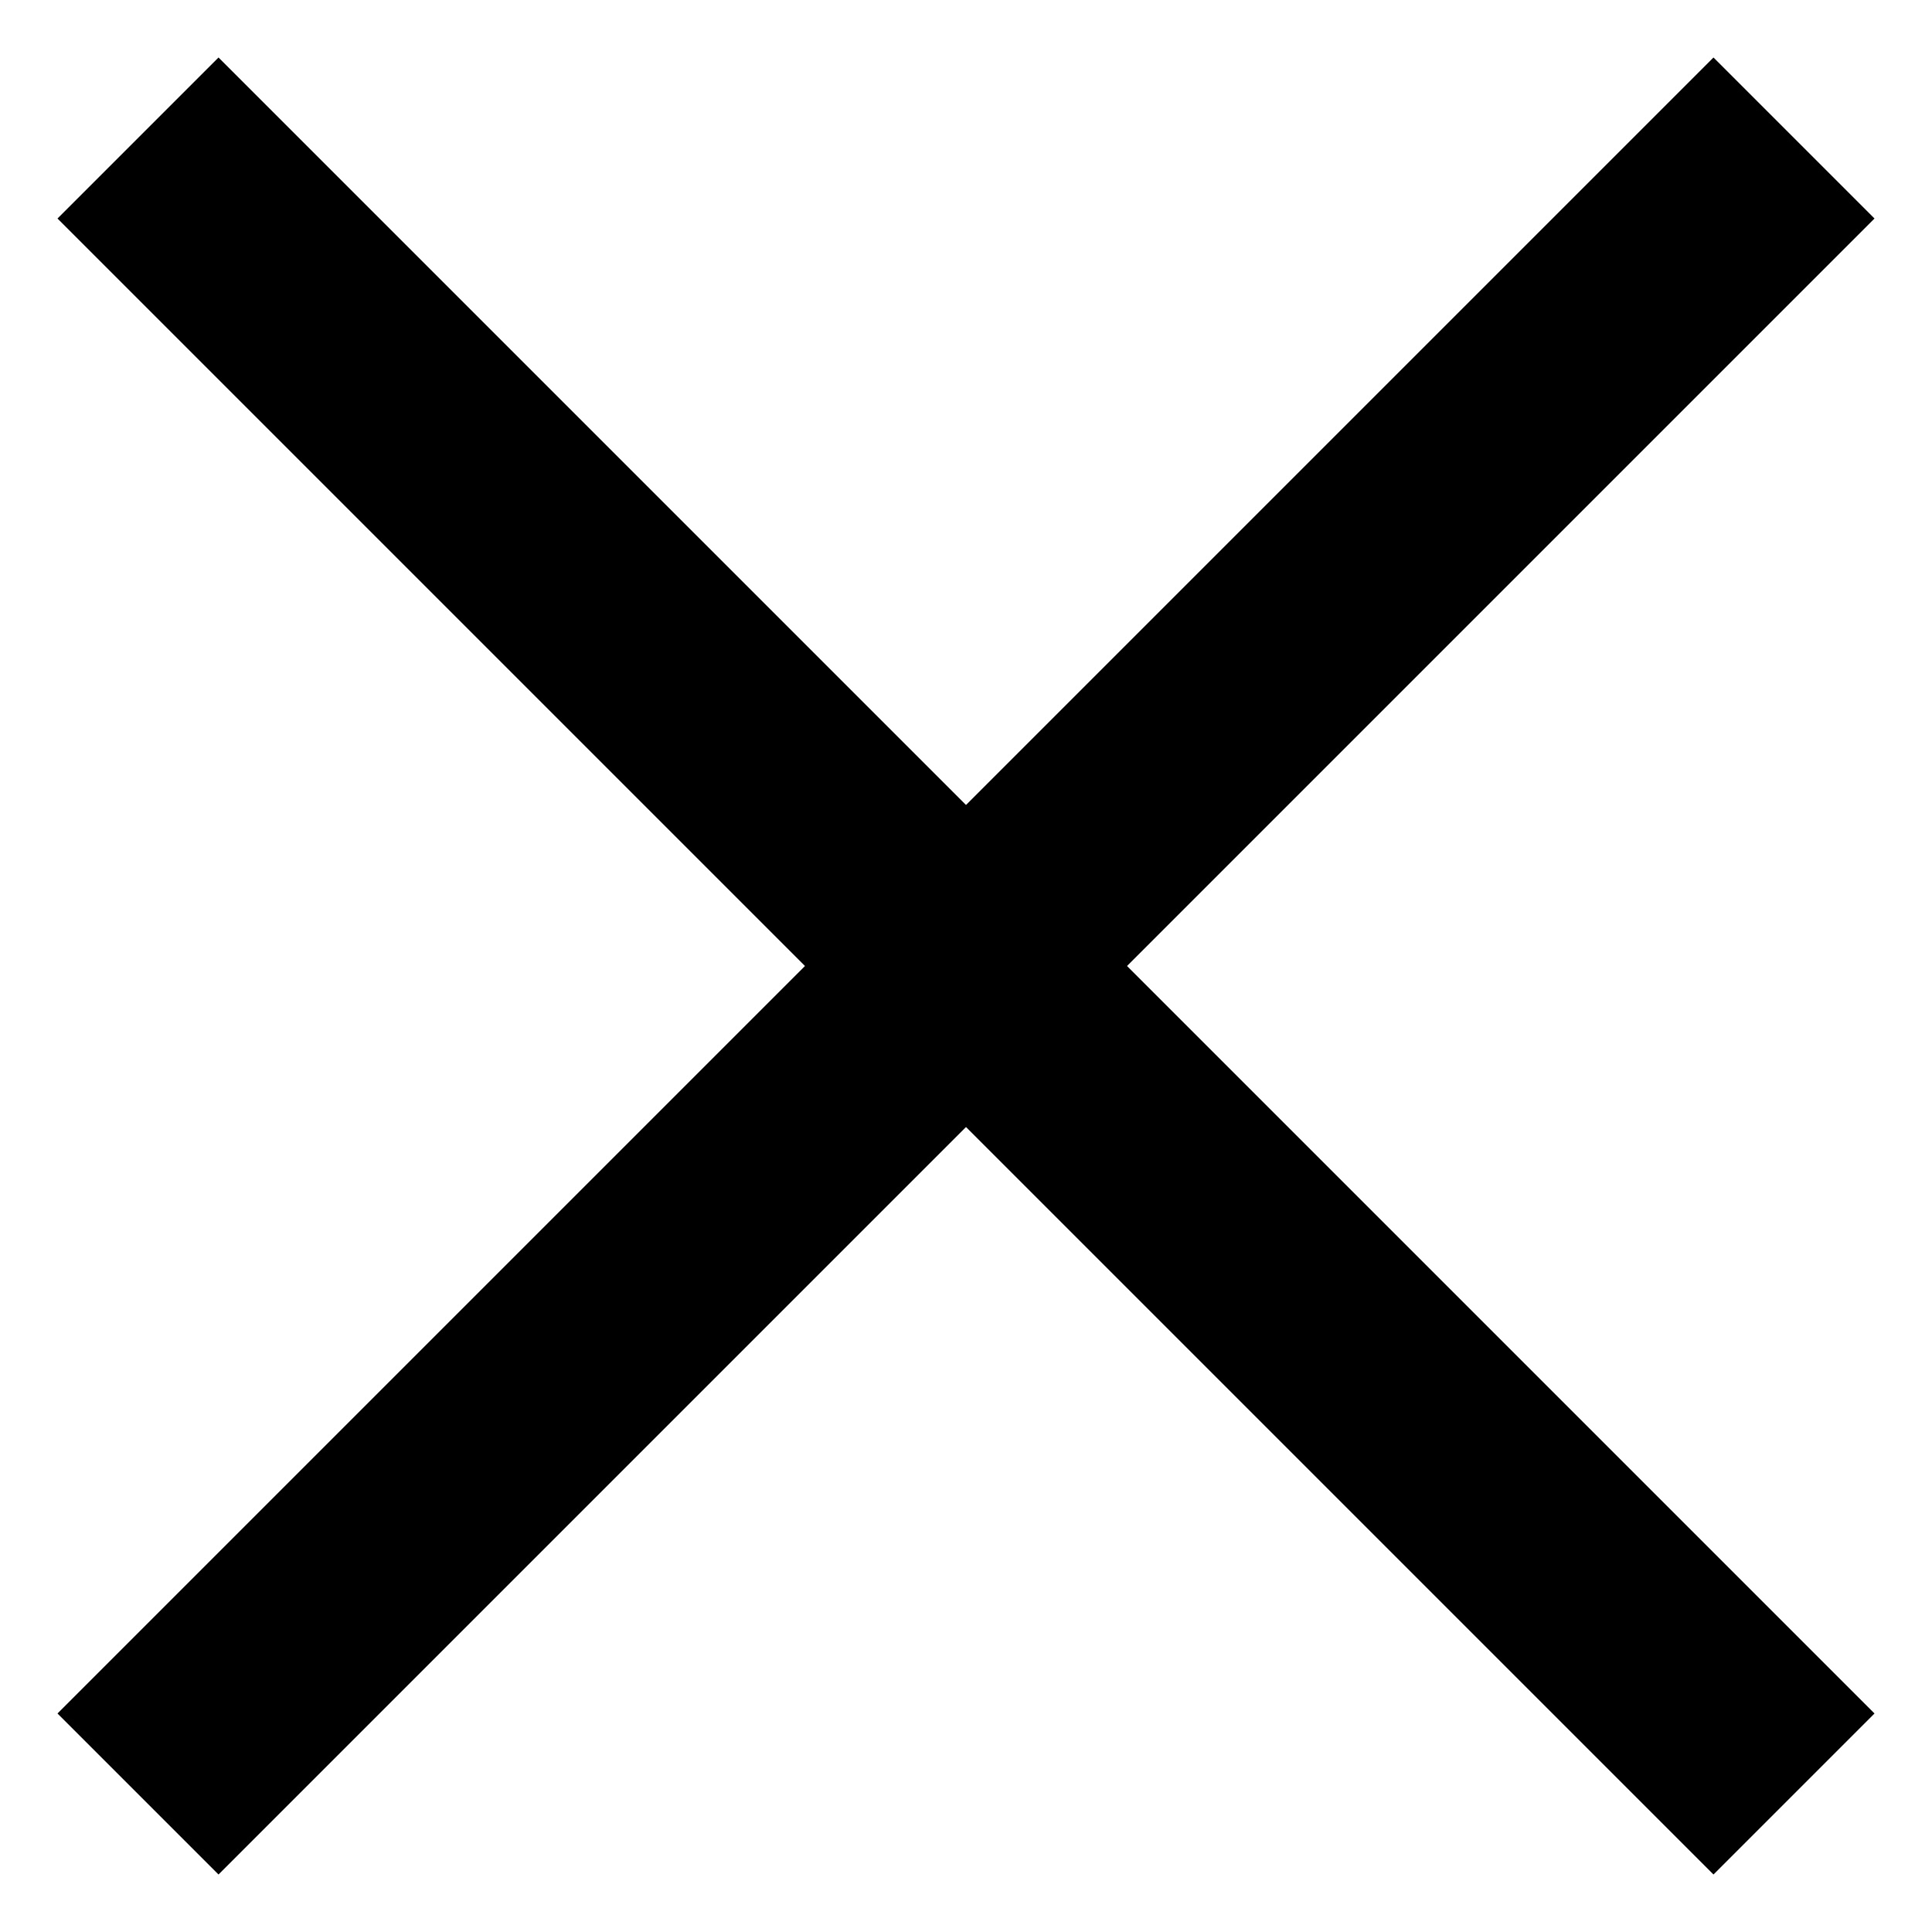
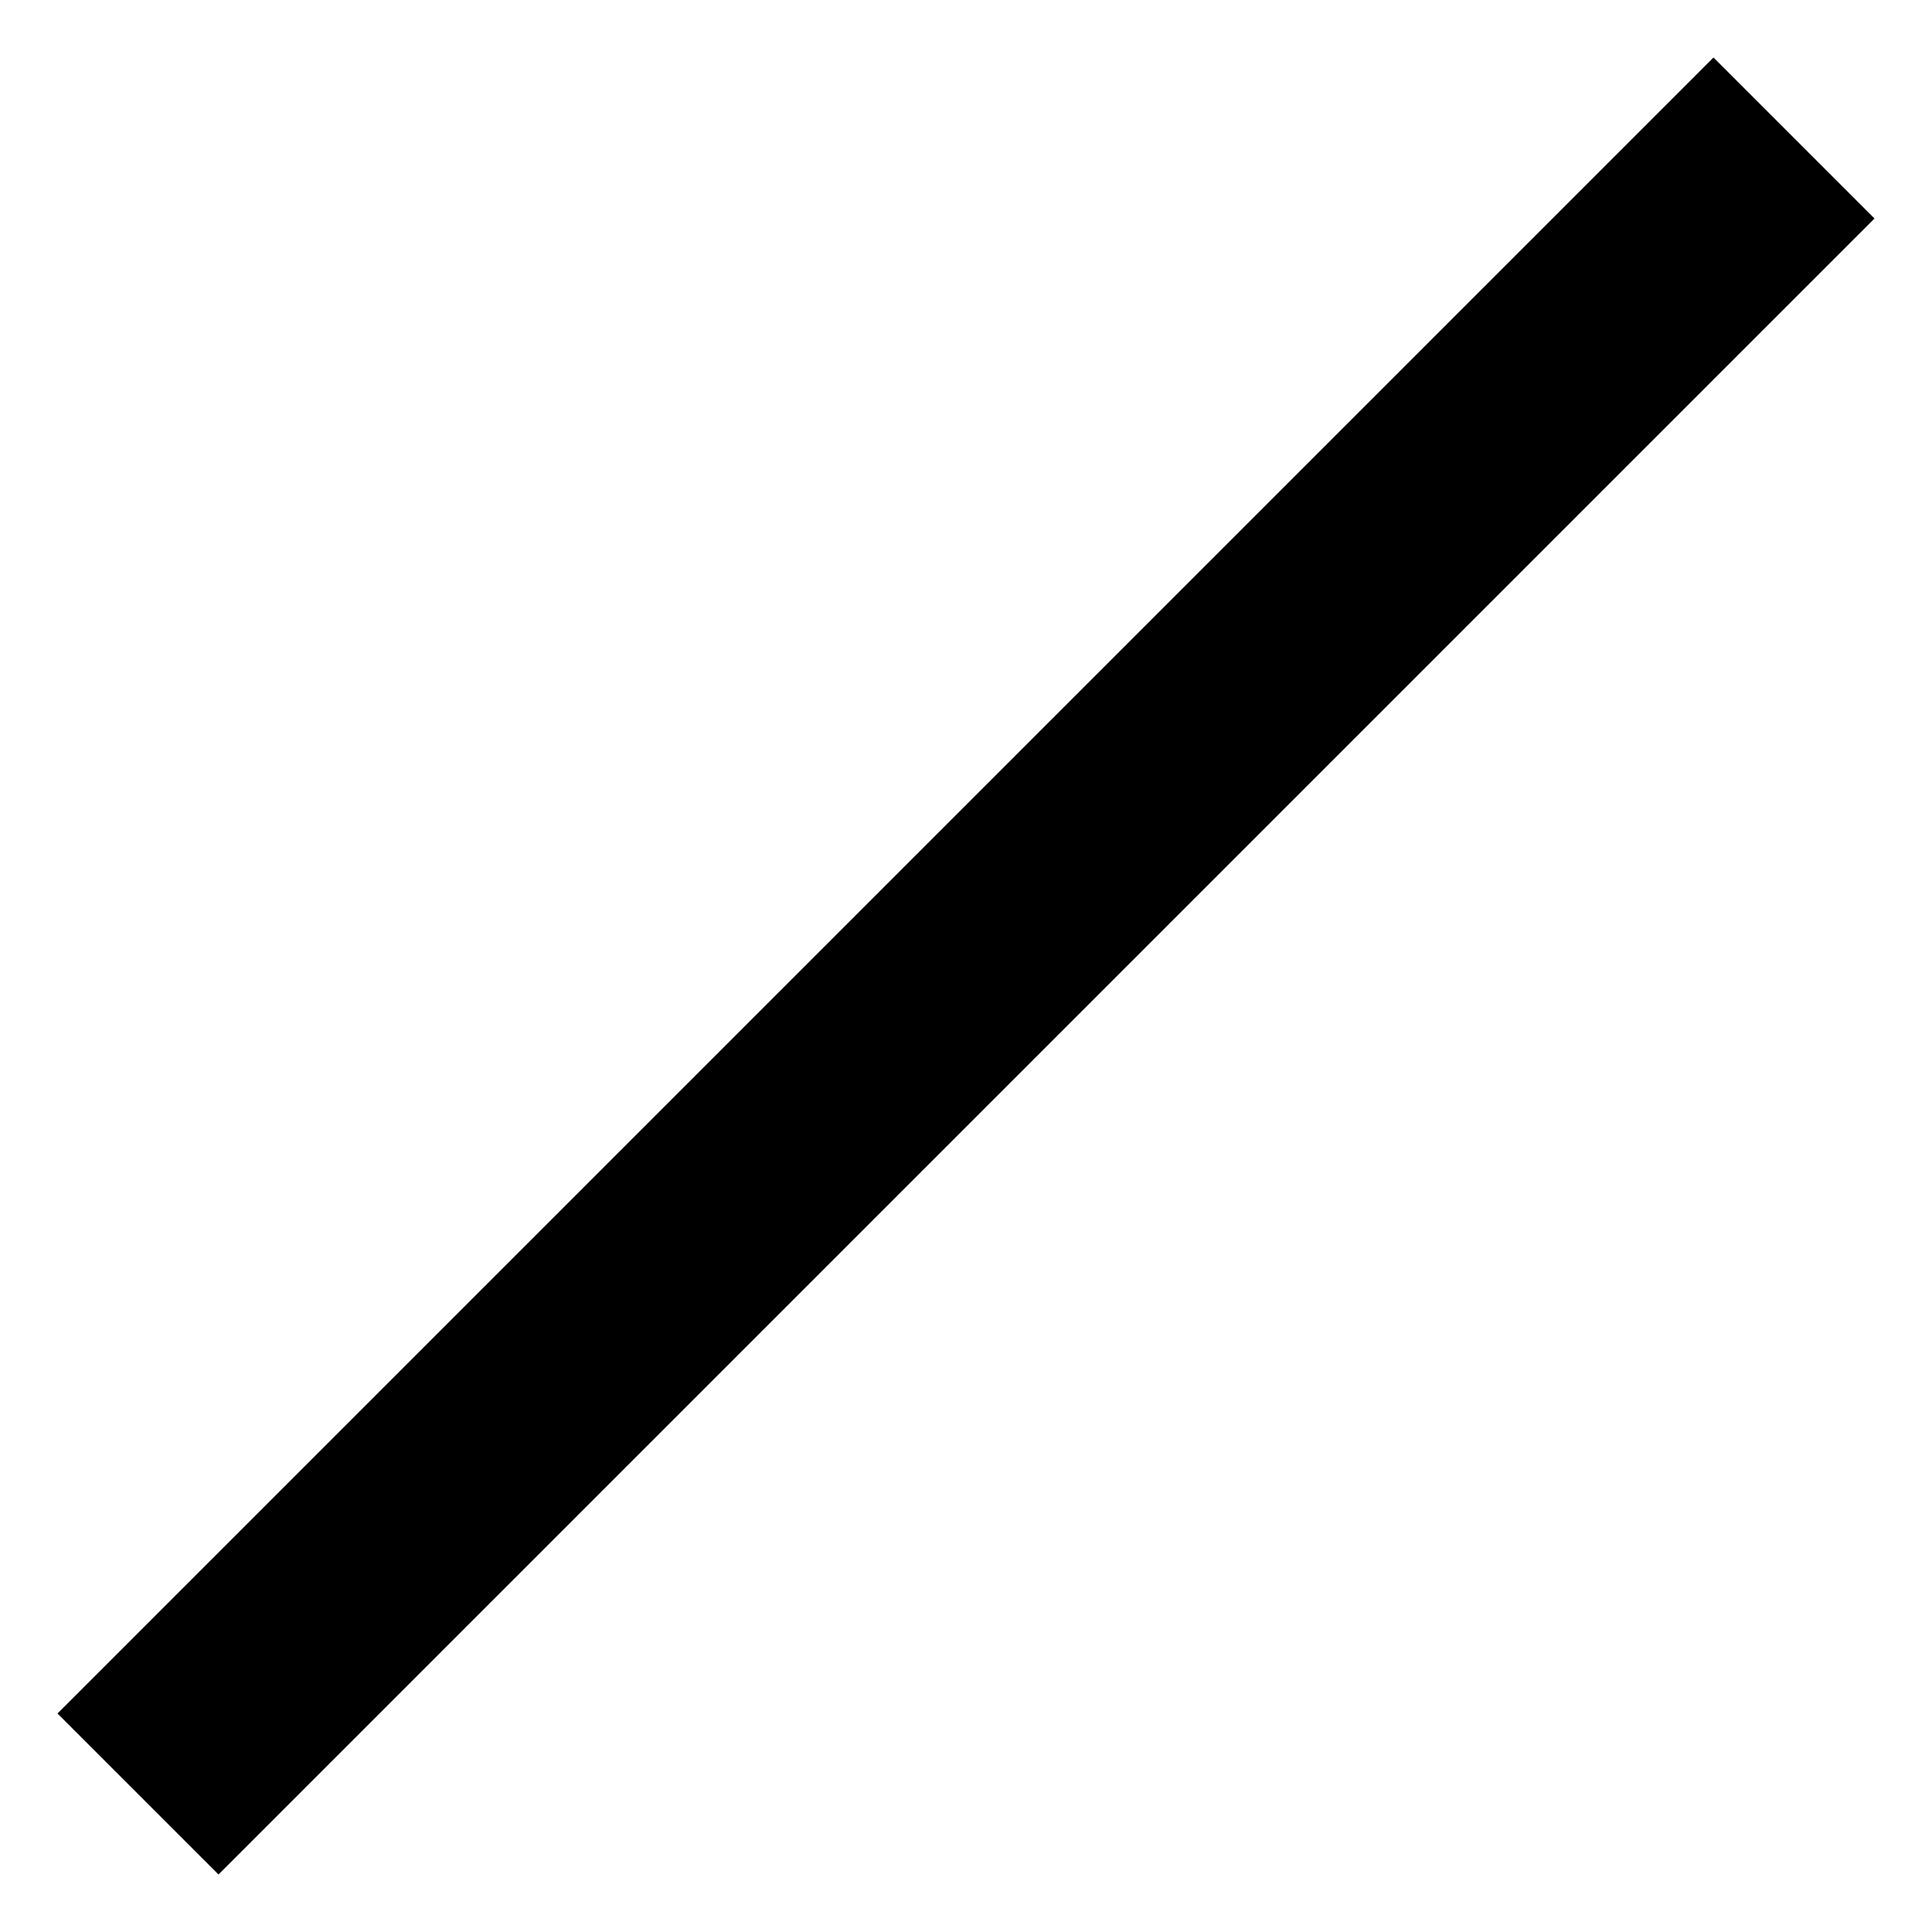
<svg xmlns="http://www.w3.org/2000/svg" aria-hidden="true" class="menu-close" width="24" height="24" viewBox="0 0 28 28" fill="none">
-   <path d="M2 2L26 26" stroke="currentColor" stroke-width="3.3" />
  <path d="M26 2L2 26" stroke="currentColor" stroke-width="3.3" />
</svg>